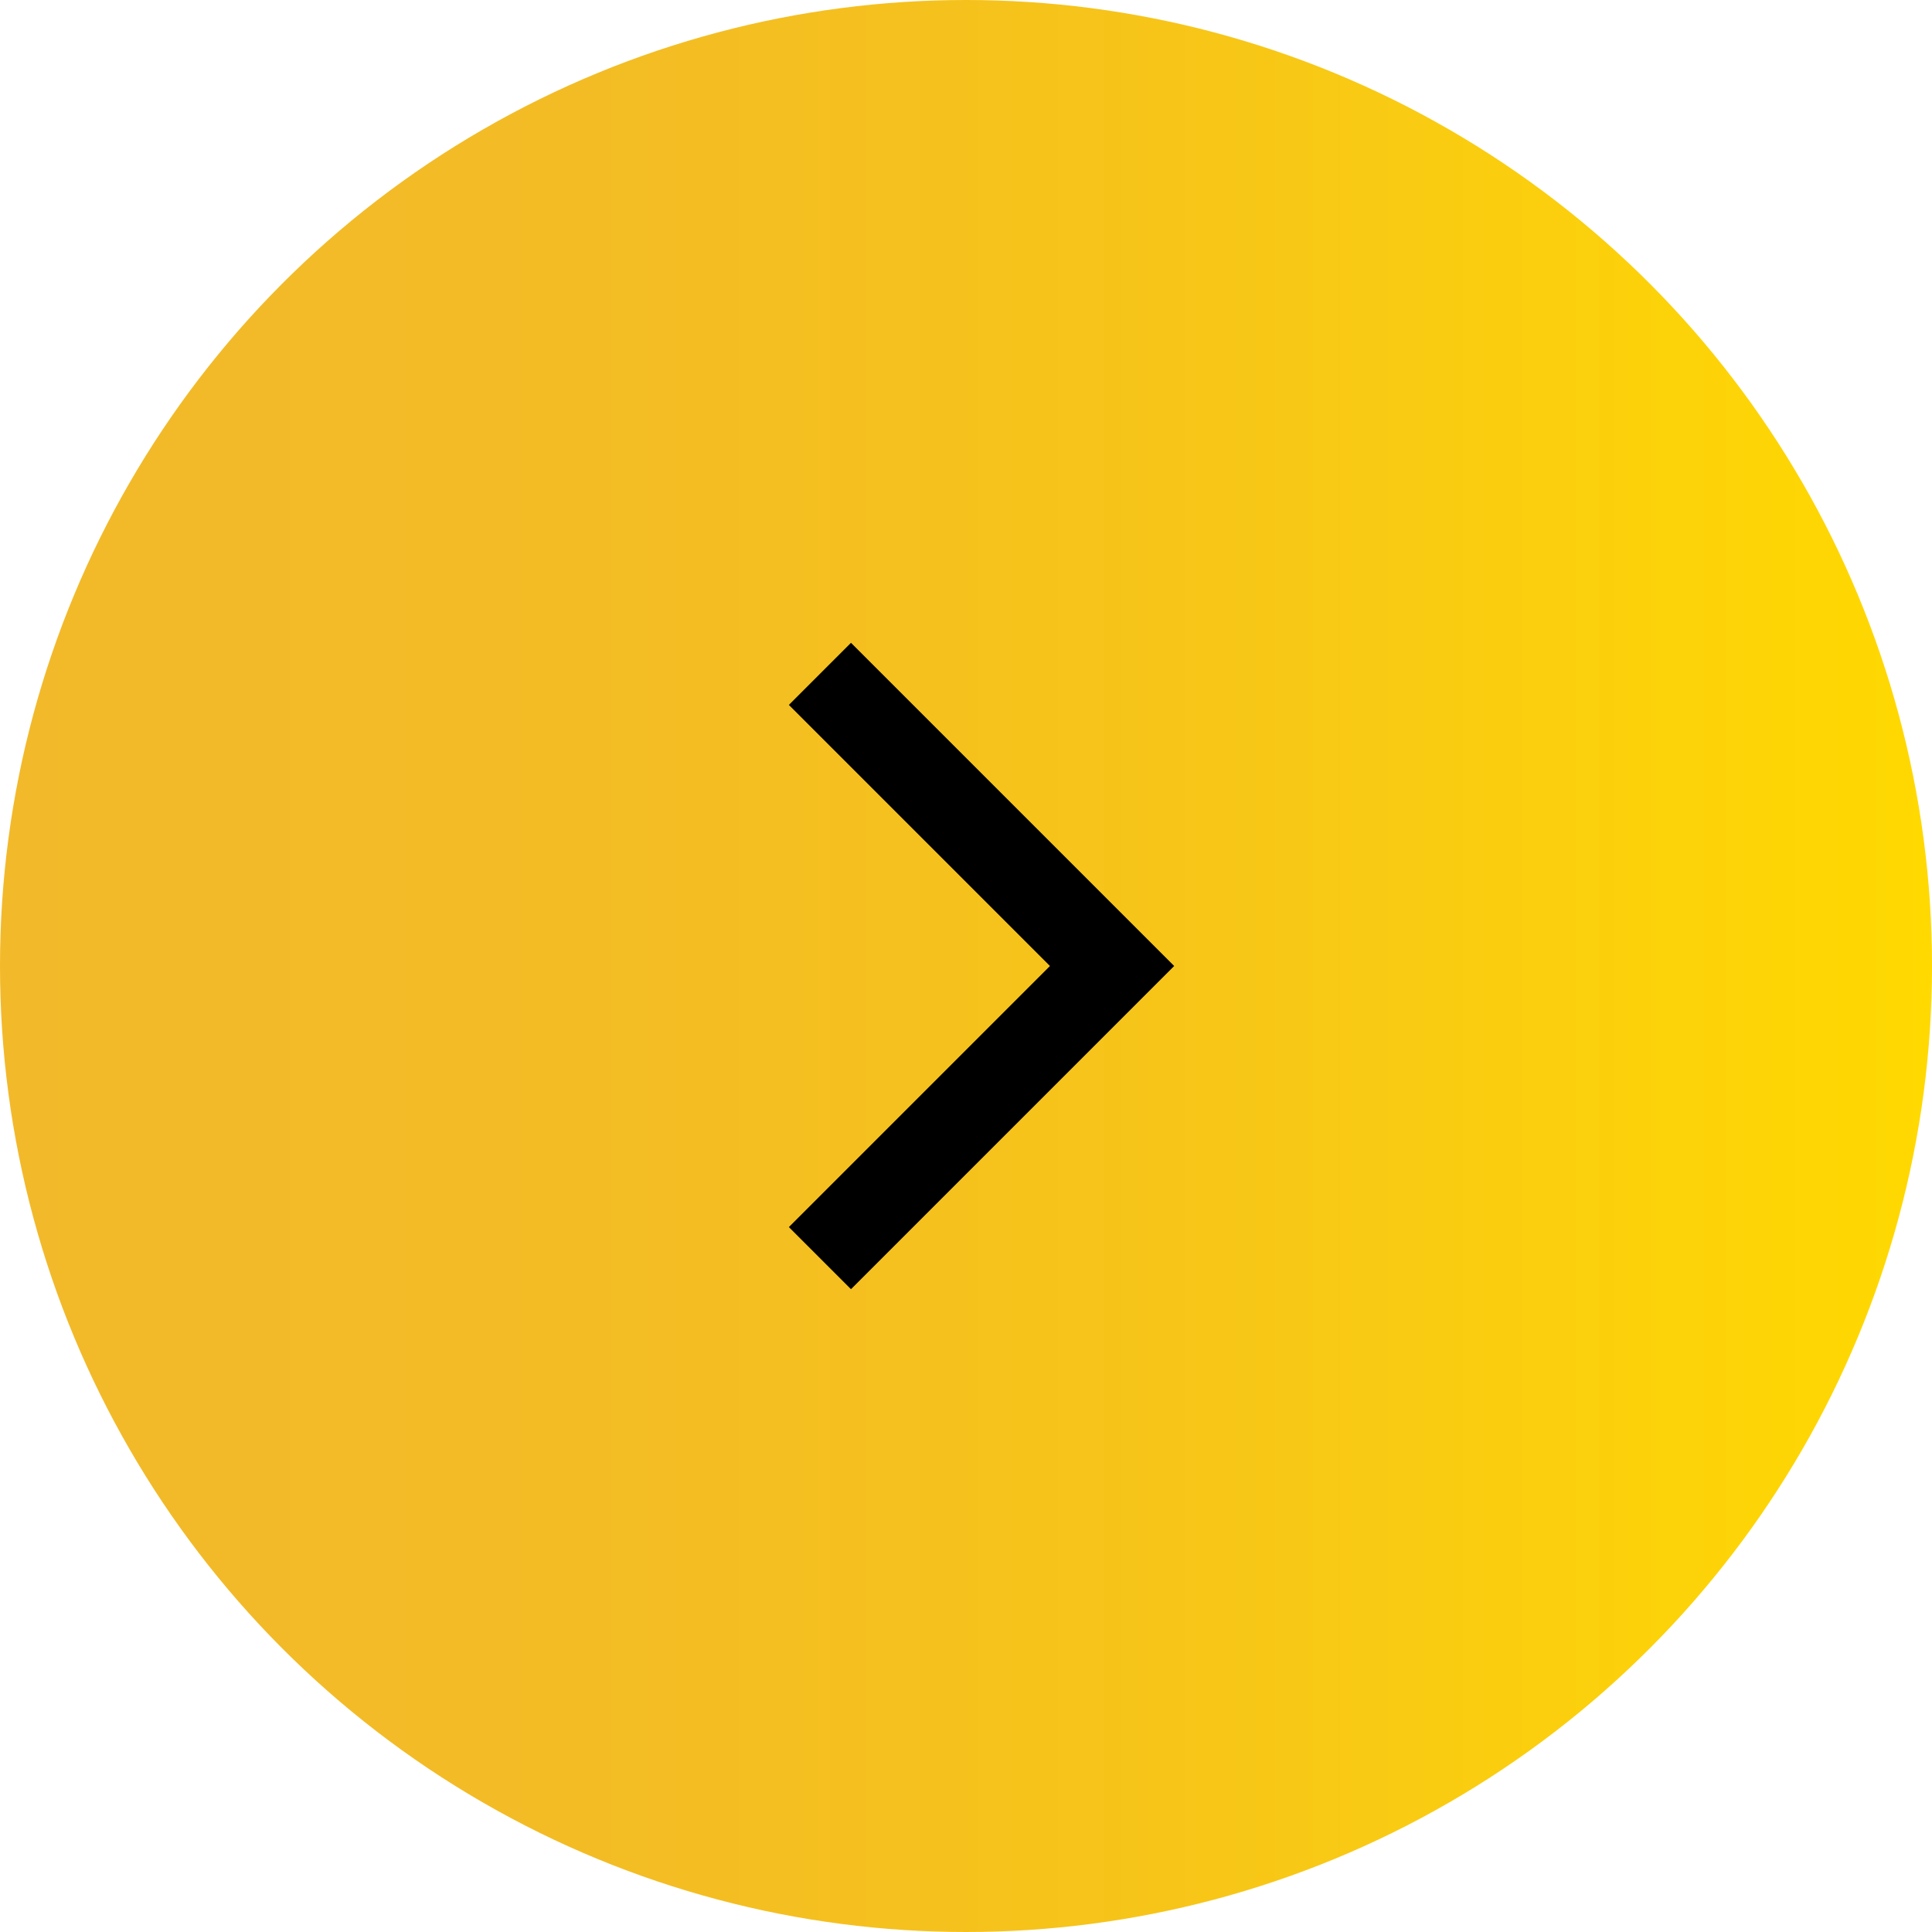
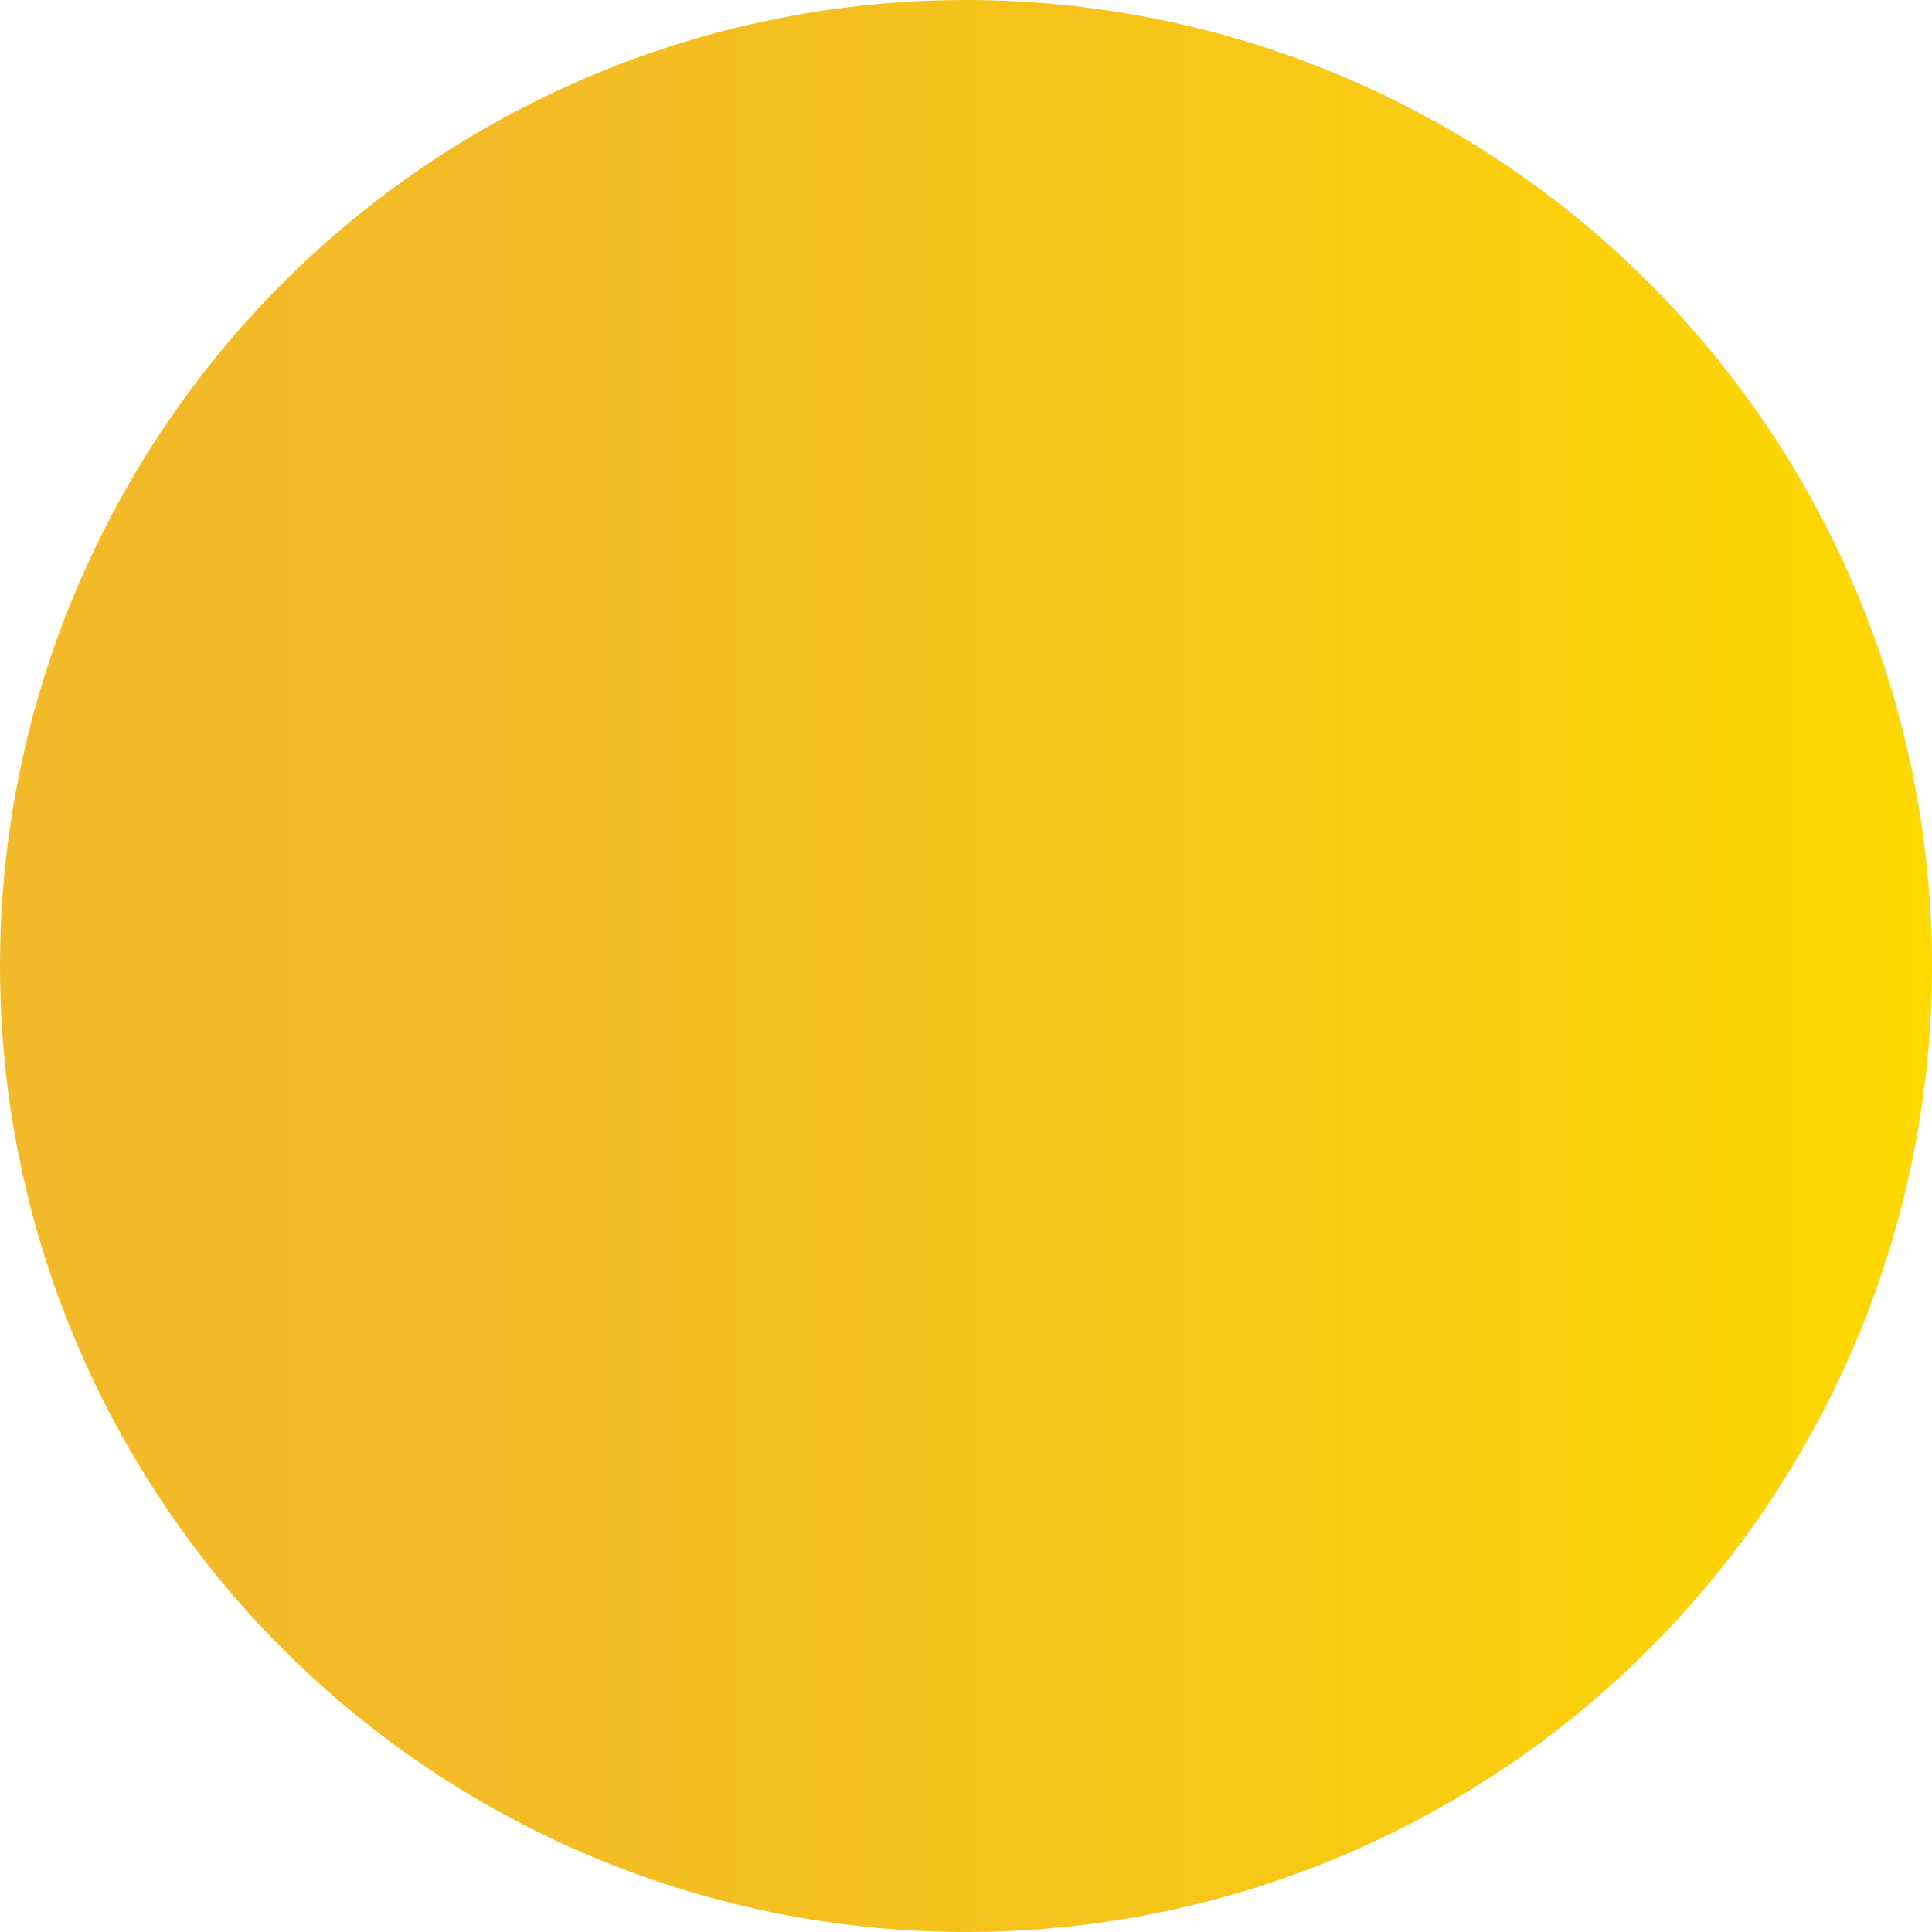
<svg xmlns="http://www.w3.org/2000/svg" id="b" viewBox="0 0 66 66">
  <defs>
    <style>.e{fill:none;stroke:#000;stroke-miterlimit:10;stroke-width:3px;}.f{fill:url(#d);stroke-width:0px;}</style>
    <linearGradient id="d" x1="0" y1="33" x2="66" y2="33" gradientUnits="userSpaceOnUse">
      <stop offset="0" stop-color="#f2b92a" />
      <stop offset=".3" stop-color="#f3bc25" />
      <stop offset=".63" stop-color="#f7c617" />
      <stop offset=".67" stop-color="#f8c816" />
      <stop offset="1" stop-color="#ffd900" />
    </linearGradient>
  </defs>
  <g id="c">
    <circle class="f" cx="33" cy="33" r="33" />
-     <path class="e" d="m28.01,23.02l9.98,9.98-9.98,9.98" />
  </g>
</svg>